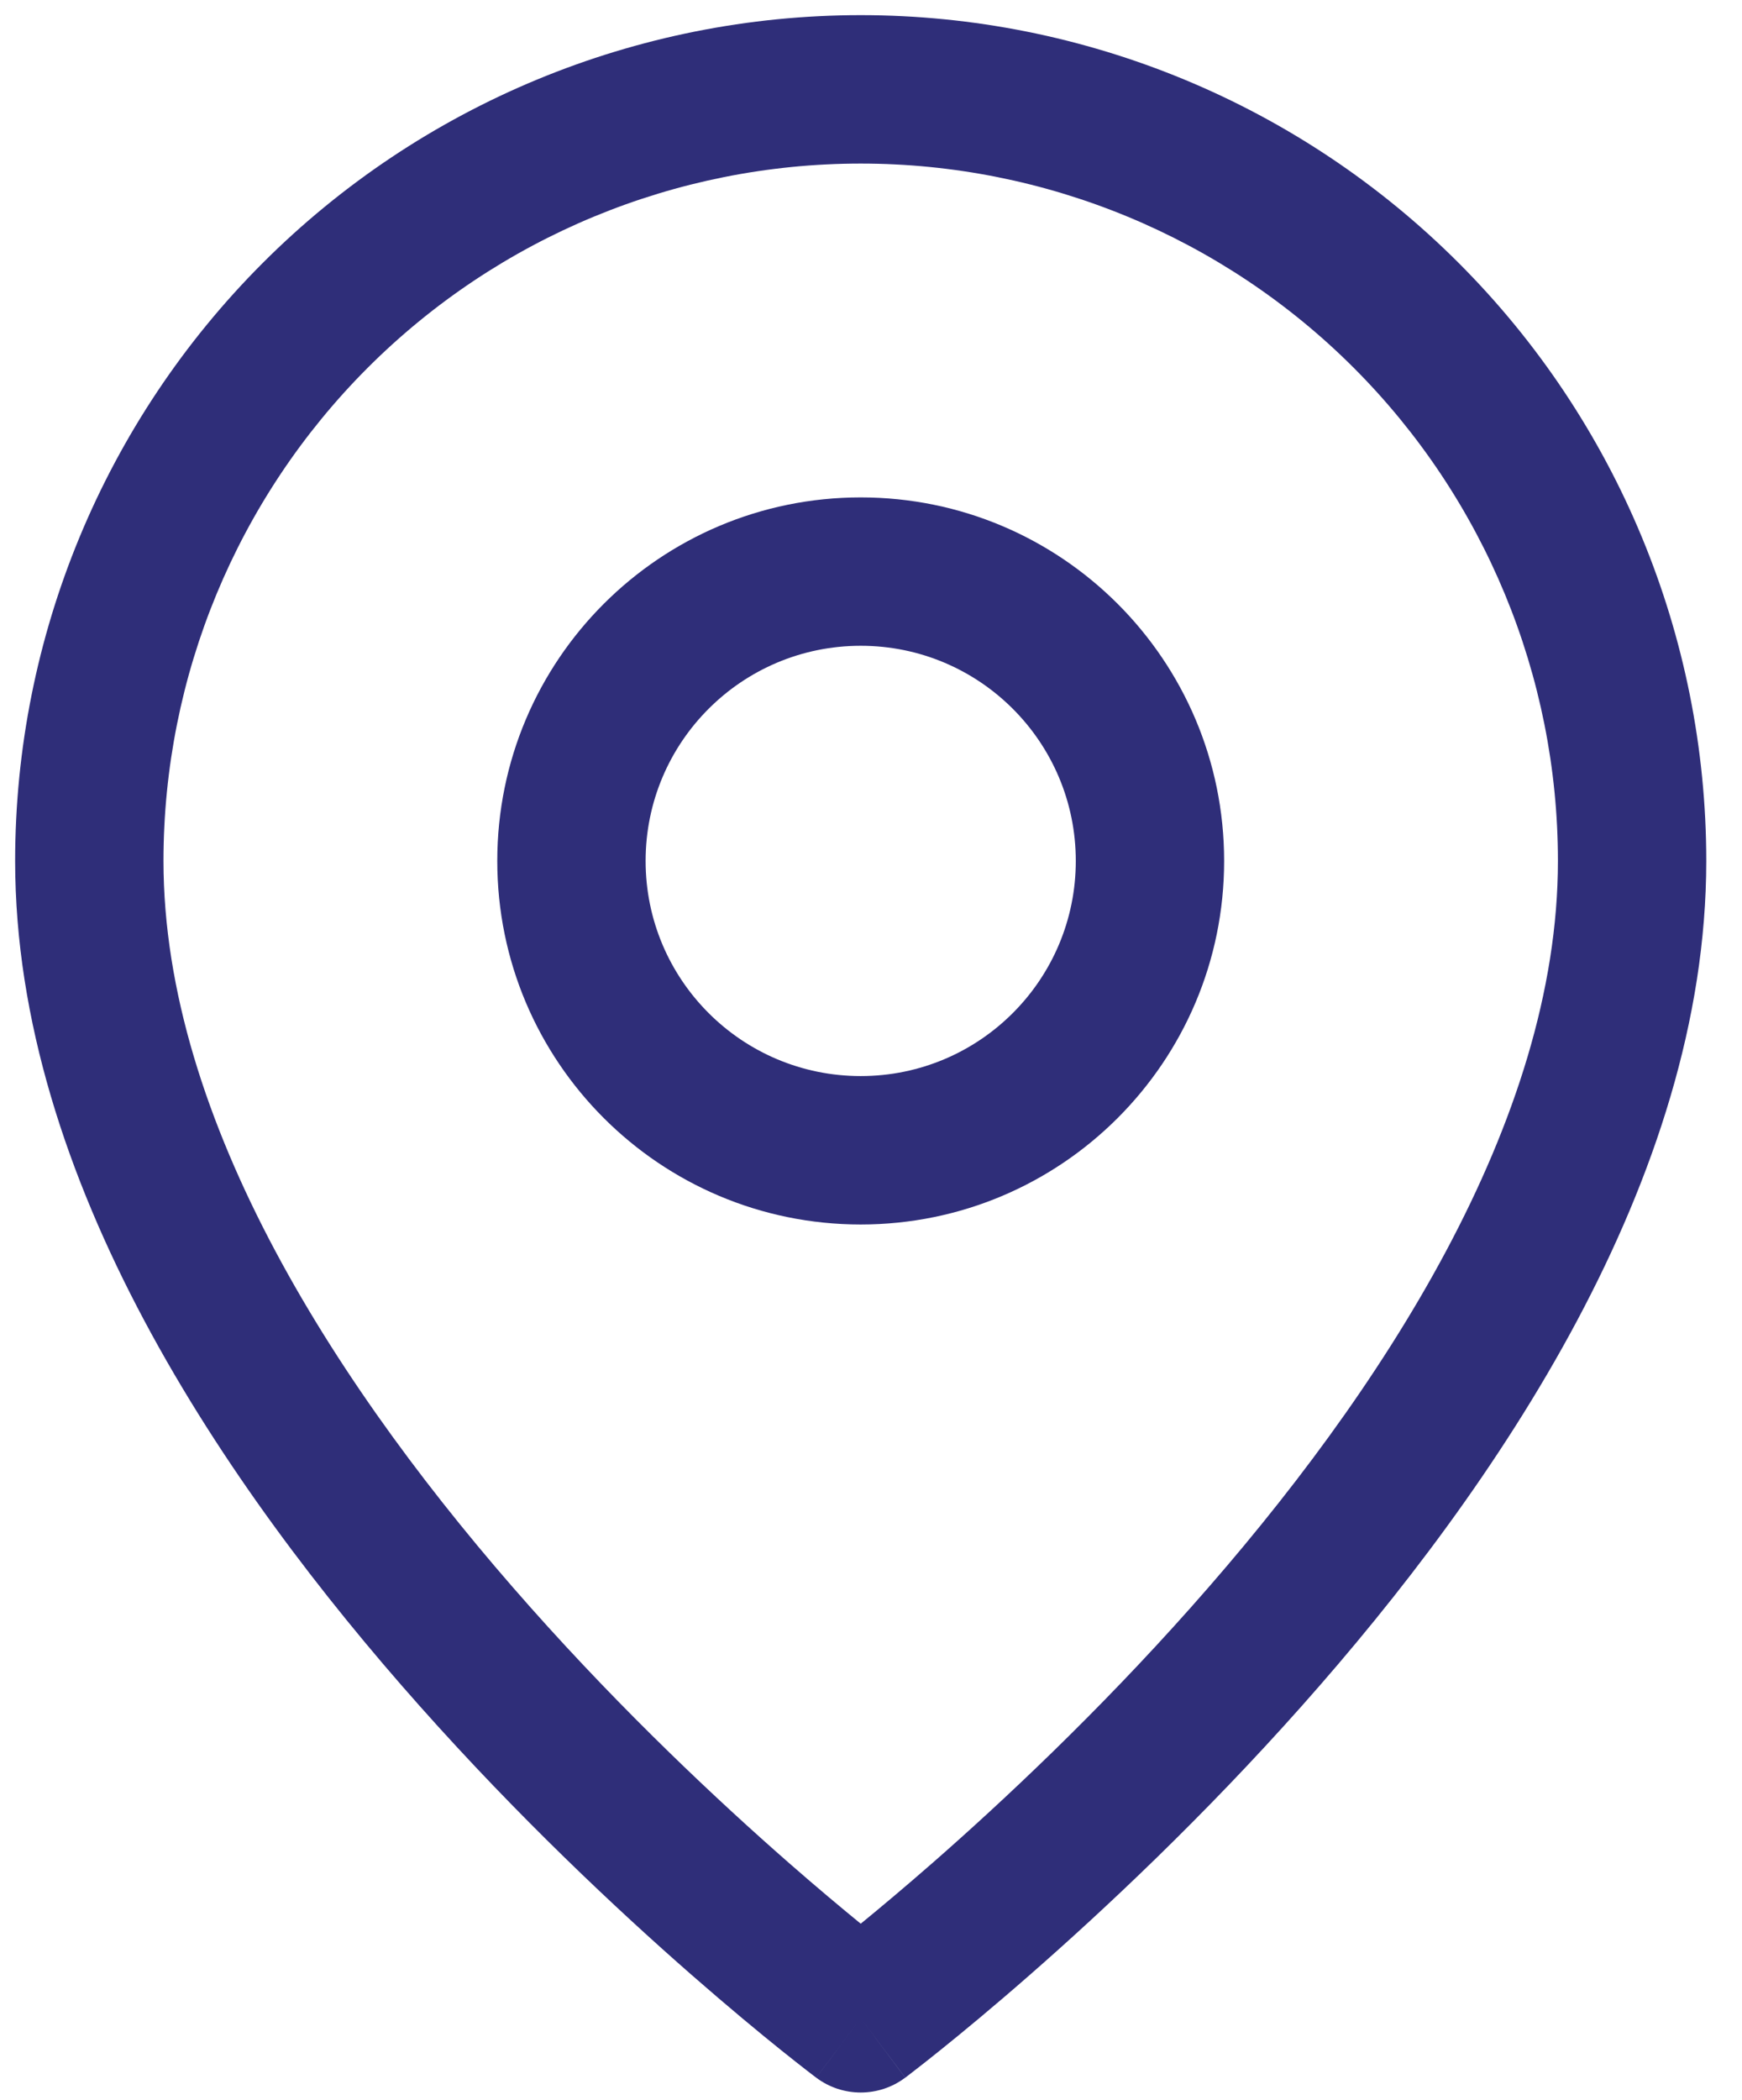
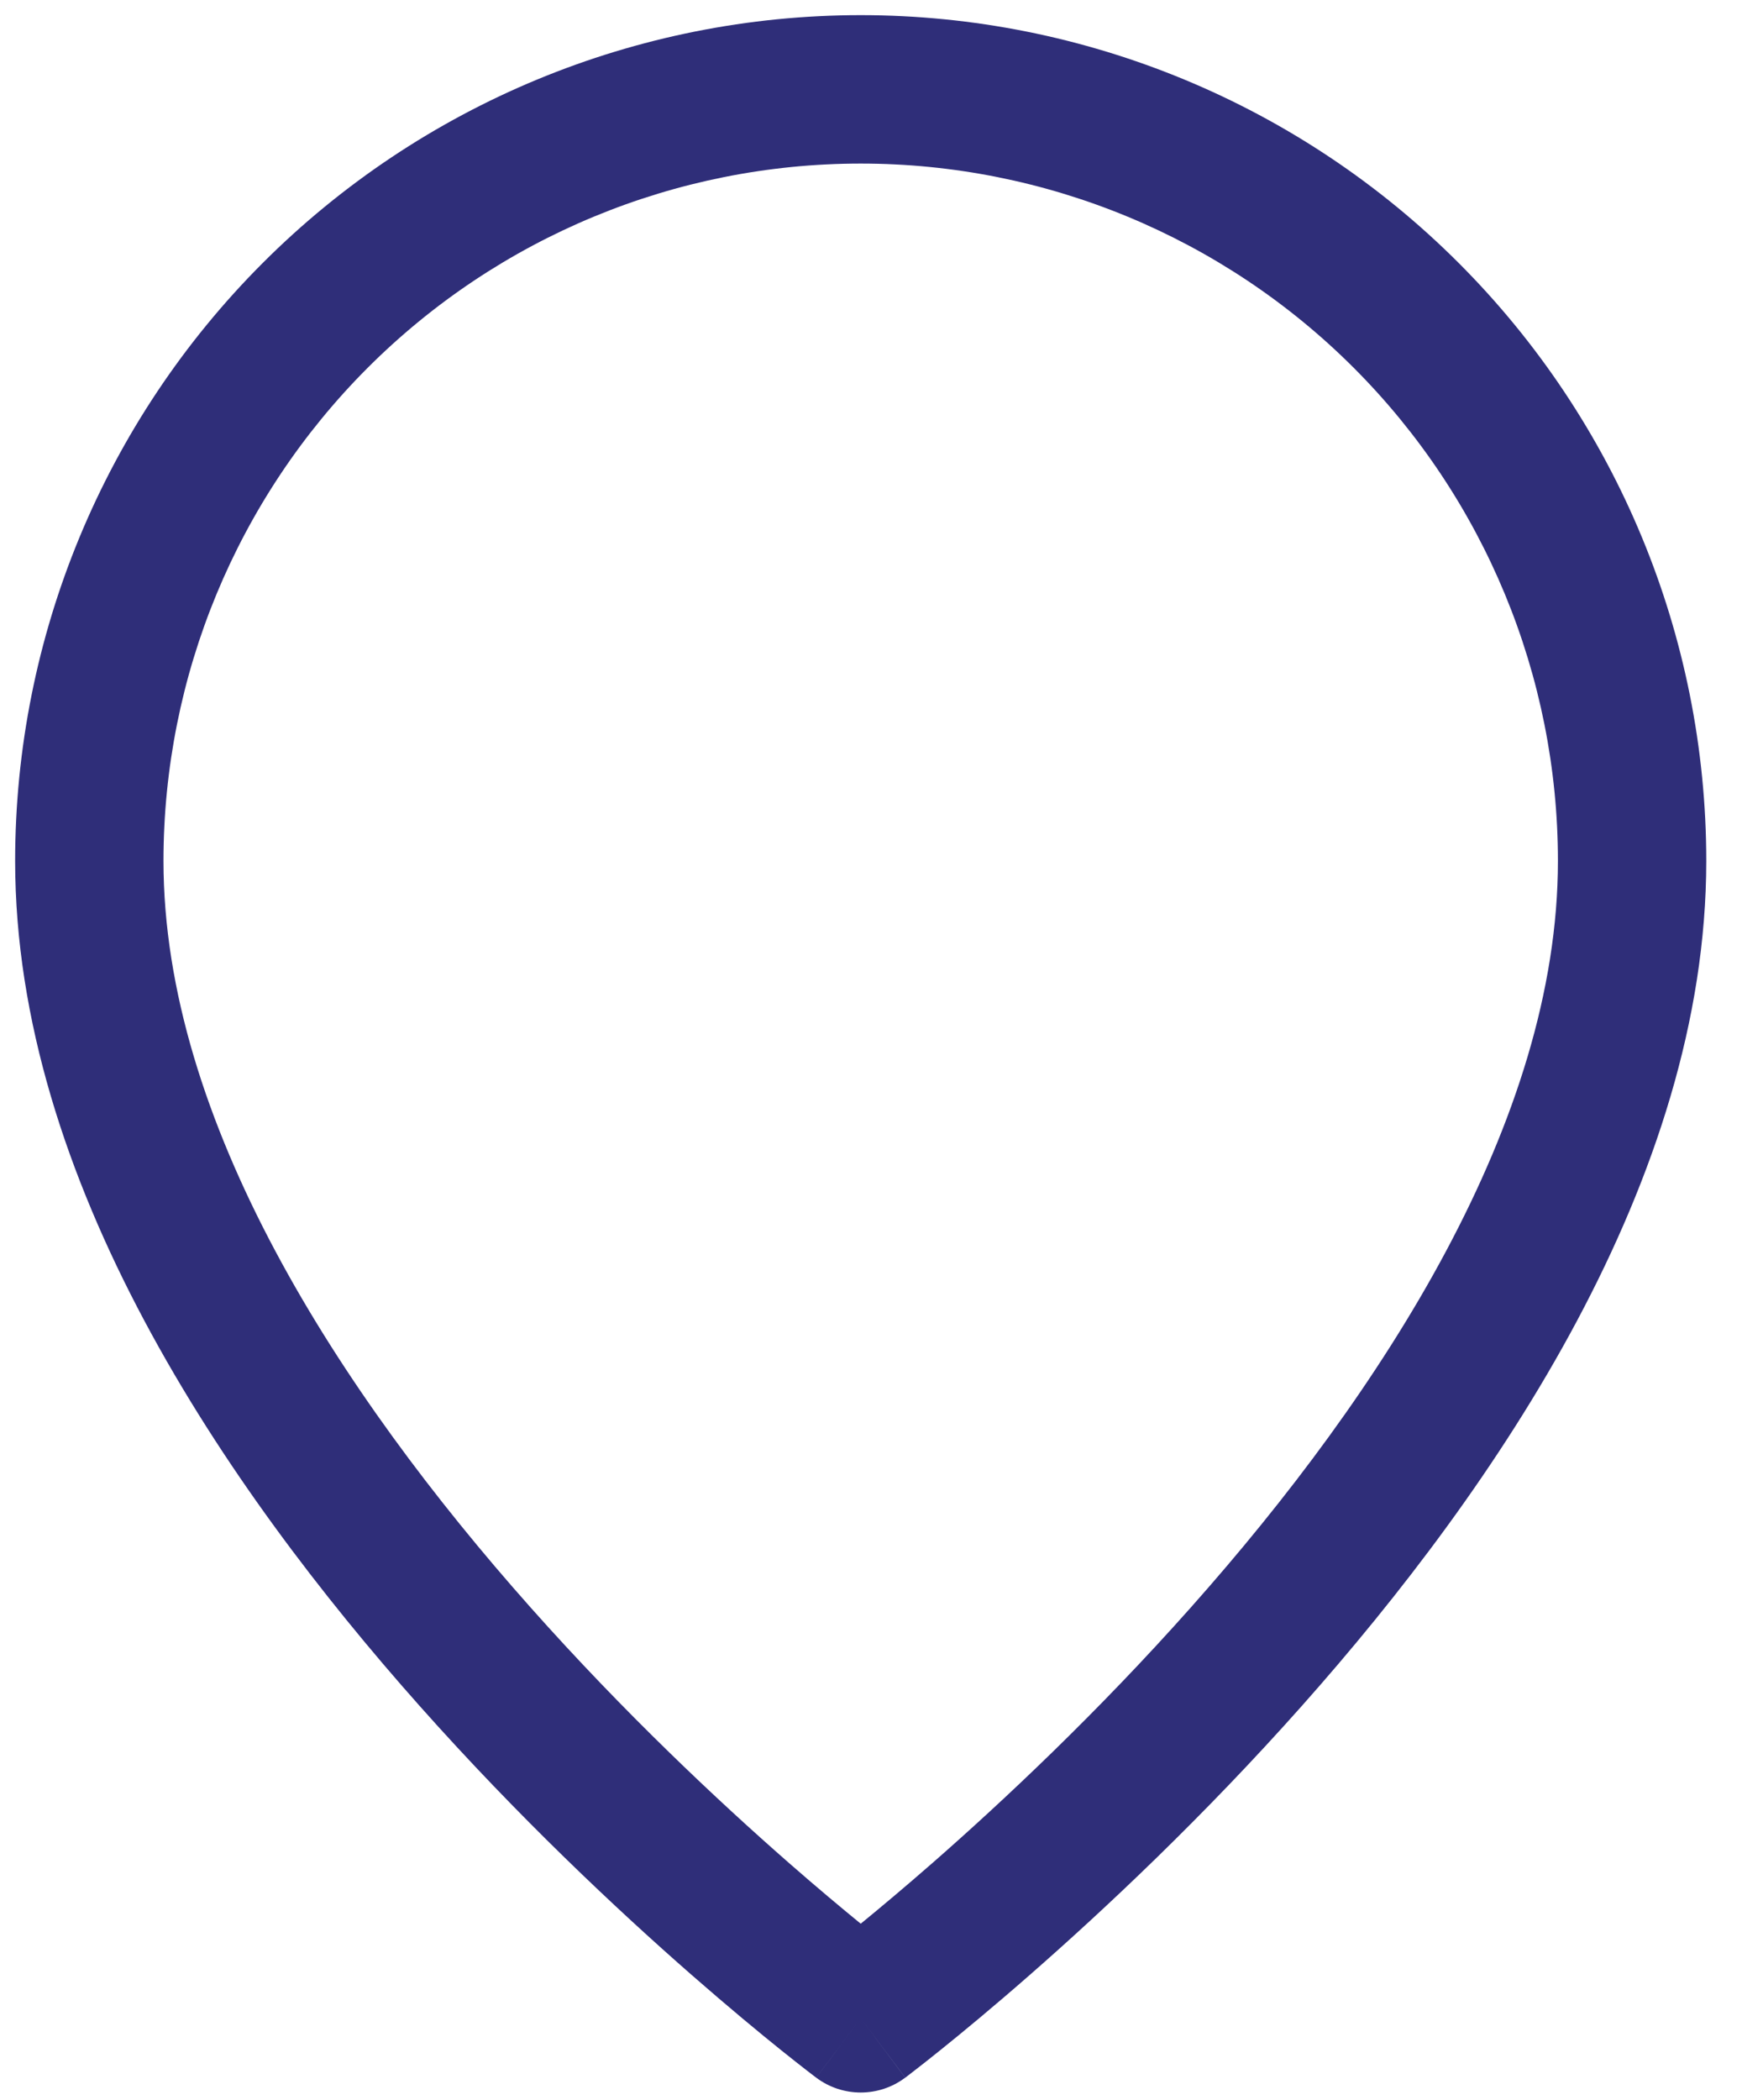
<svg xmlns="http://www.w3.org/2000/svg" width="39" height="47" viewBox="0 0 39 47" fill="none">
  <path fill-rule="evenodd" clip-rule="evenodd" d="M19.27 3.661C15.13 3.661 11.16 5.305 8.232 8.232C5.305 11.16 3.66 15.13 3.66 19.27C3.66 25.09 7.597 31.162 11.876 35.976C13.976 38.339 16.082 40.314 17.665 41.699C18.296 42.251 18.843 42.708 19.27 43.057C19.697 42.708 20.243 42.251 20.875 41.699C22.457 40.314 24.563 38.339 26.663 35.976C30.943 31.162 34.879 25.09 34.879 19.27C34.879 15.13 33.234 11.16 30.307 8.232C27.38 5.305 23.41 3.661 19.27 3.661ZM19.27 45.174C18.273 46.503 18.273 46.503 18.273 46.502L18.268 46.499L18.256 46.49L18.214 46.458C18.177 46.43 18.125 46.39 18.058 46.338C17.925 46.235 17.732 46.083 17.487 45.887C16.999 45.495 16.307 44.923 15.478 44.198C13.822 42.749 11.611 40.676 9.394 38.182C5.038 33.282 0.339 26.402 0.339 19.27C0.339 14.249 2.334 9.434 5.884 5.884C9.434 2.334 14.249 0.339 19.27 0.339C24.29 0.339 29.105 2.334 32.655 5.884C36.206 9.434 38.2 14.249 38.2 19.27C38.2 26.402 33.501 33.282 29.146 38.182C26.929 40.676 24.717 42.749 23.061 44.198C22.233 44.923 21.54 45.495 21.052 45.887C20.808 46.083 20.615 46.235 20.481 46.338C20.414 46.39 20.362 46.43 20.326 46.458L20.284 46.49L20.272 46.499L20.267 46.502C20.266 46.503 20.266 46.503 19.27 45.174ZM19.27 45.174L20.266 46.503C19.676 46.946 18.864 46.946 18.273 46.503L19.27 45.174Z" fill="#2F2E79" />
-   <path fill-rule="evenodd" clip-rule="evenodd" d="M19.27 14.454C16.61 14.454 14.454 16.61 14.454 19.27C14.454 21.929 16.61 24.085 19.27 24.085C21.929 24.085 24.085 21.929 24.085 19.27C24.085 16.61 21.929 14.454 19.27 14.454ZM11.133 19.27C11.133 14.776 14.776 11.133 19.27 11.133C23.763 11.133 27.406 14.776 27.406 19.27C27.406 23.764 23.763 27.407 19.27 27.407C14.776 27.407 11.133 23.764 11.133 19.27Z" fill="#2F2E79" />
</svg>